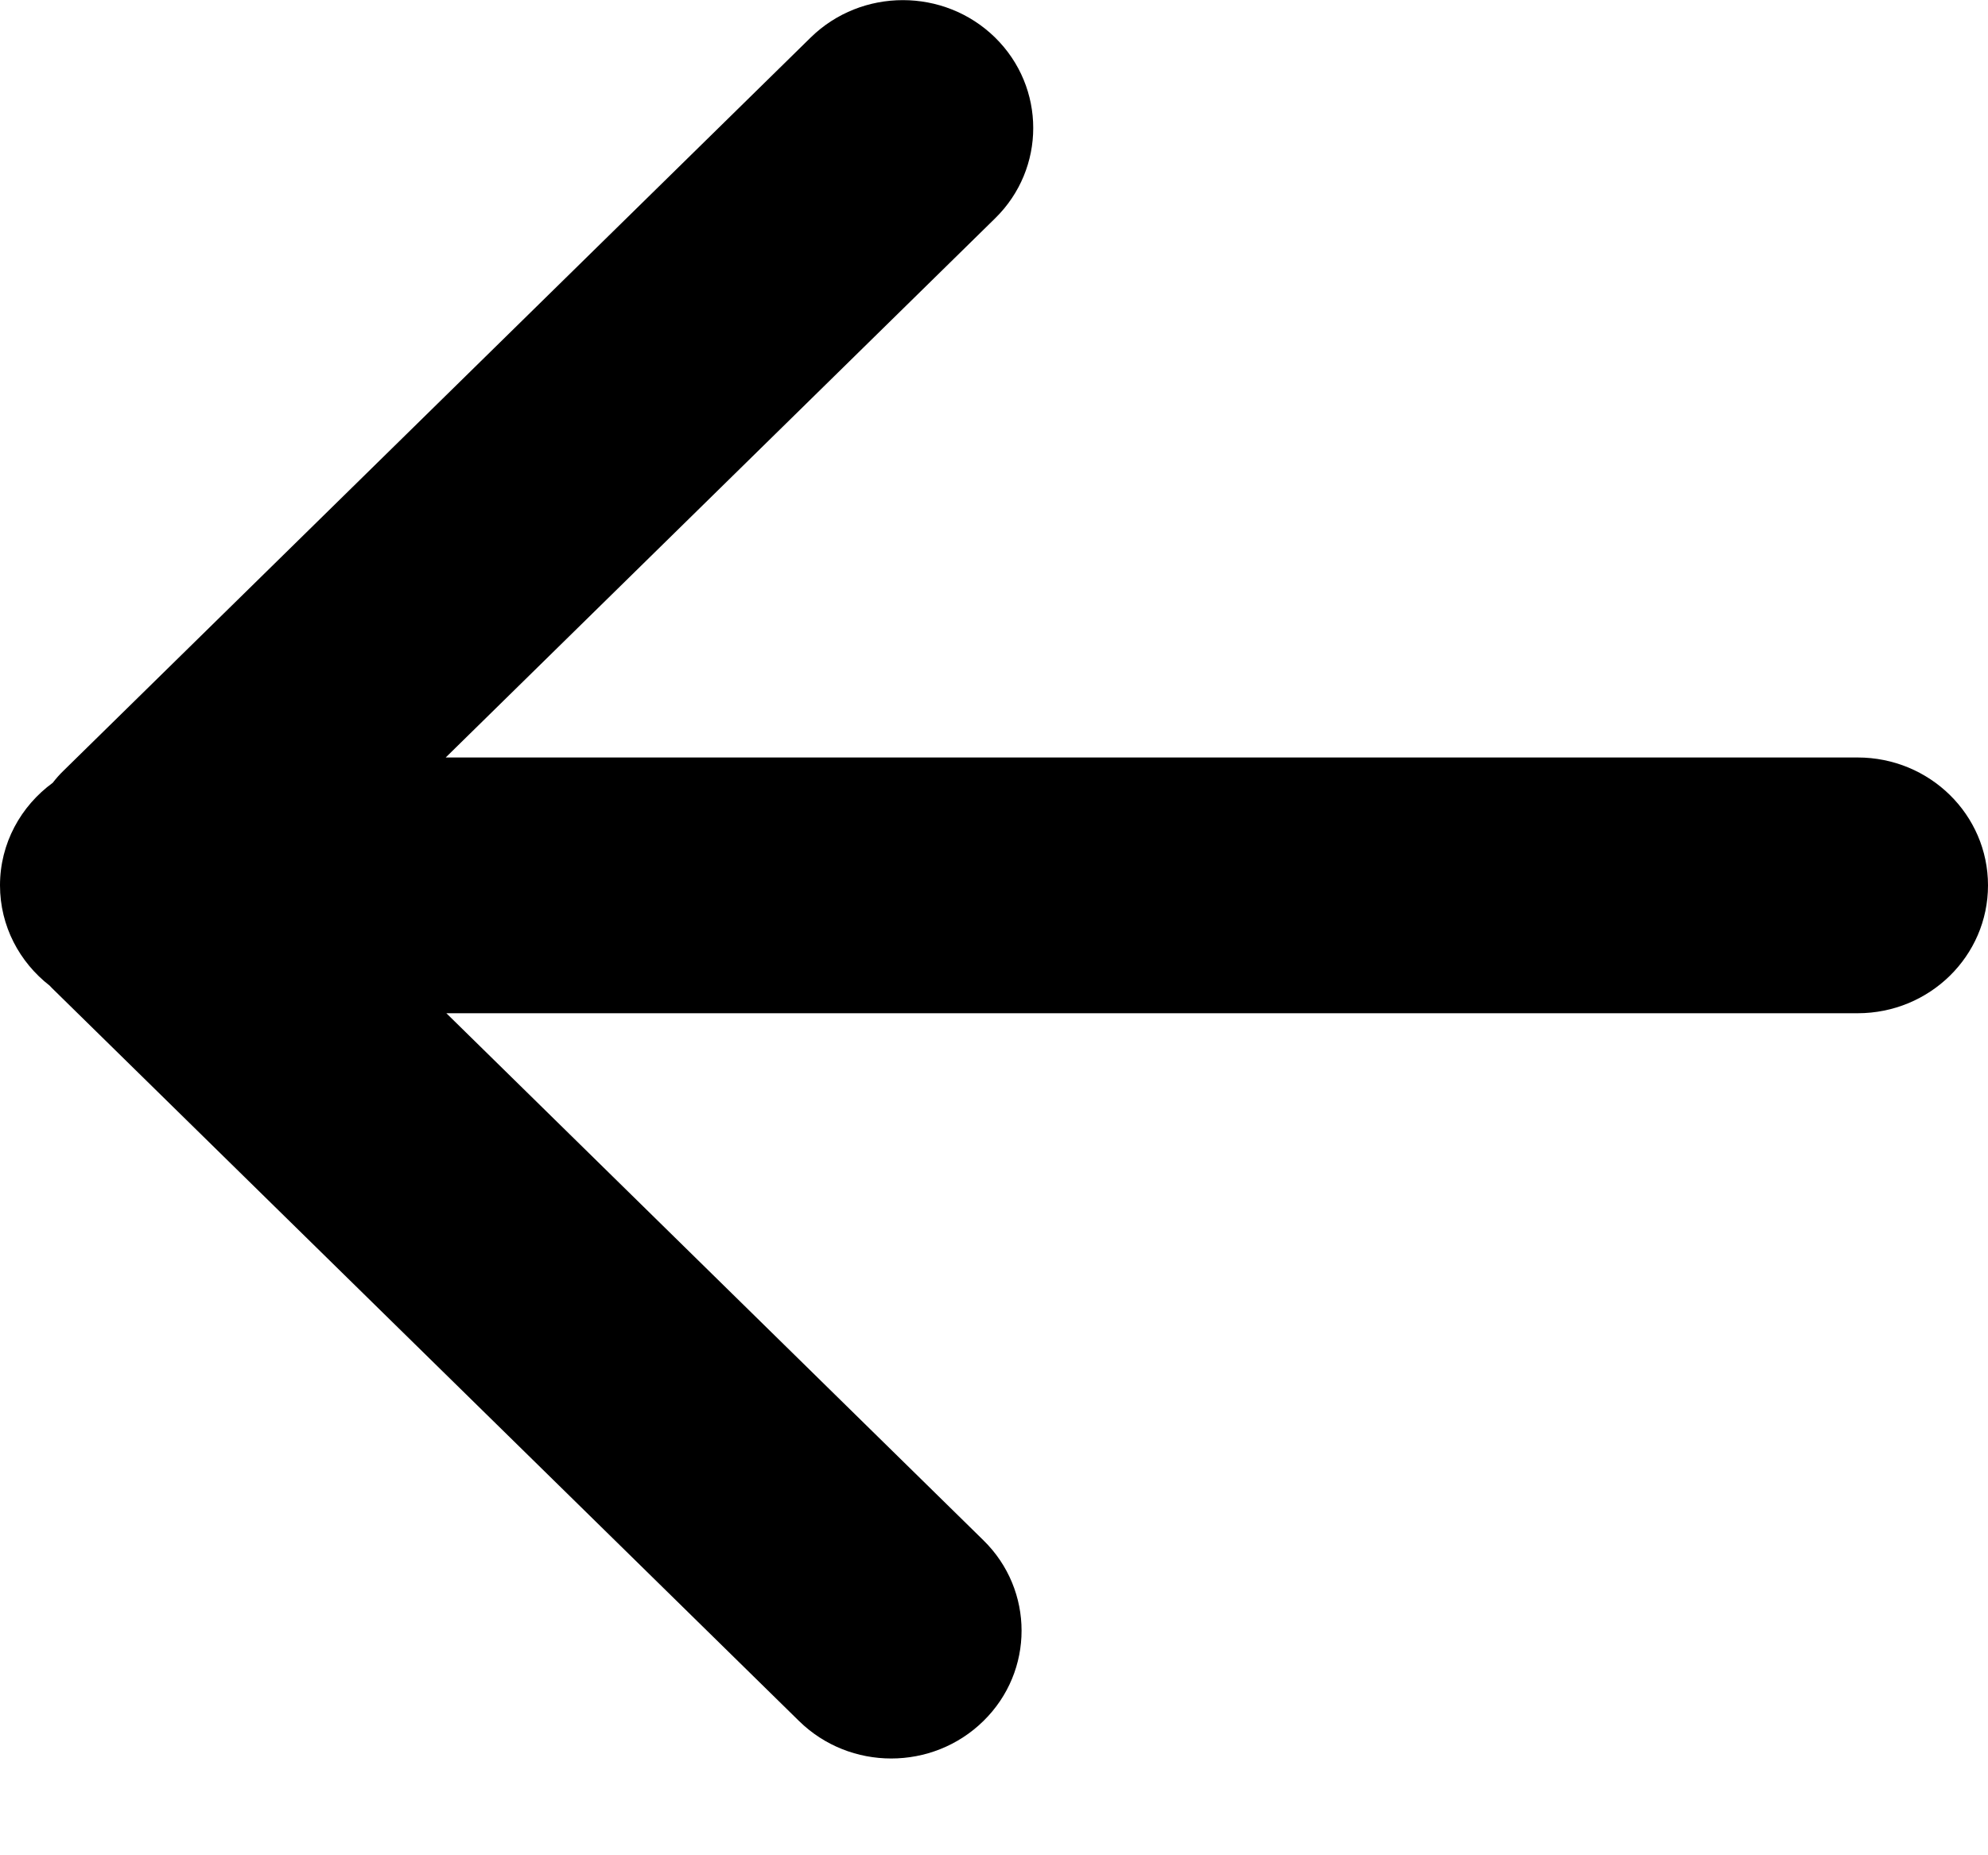
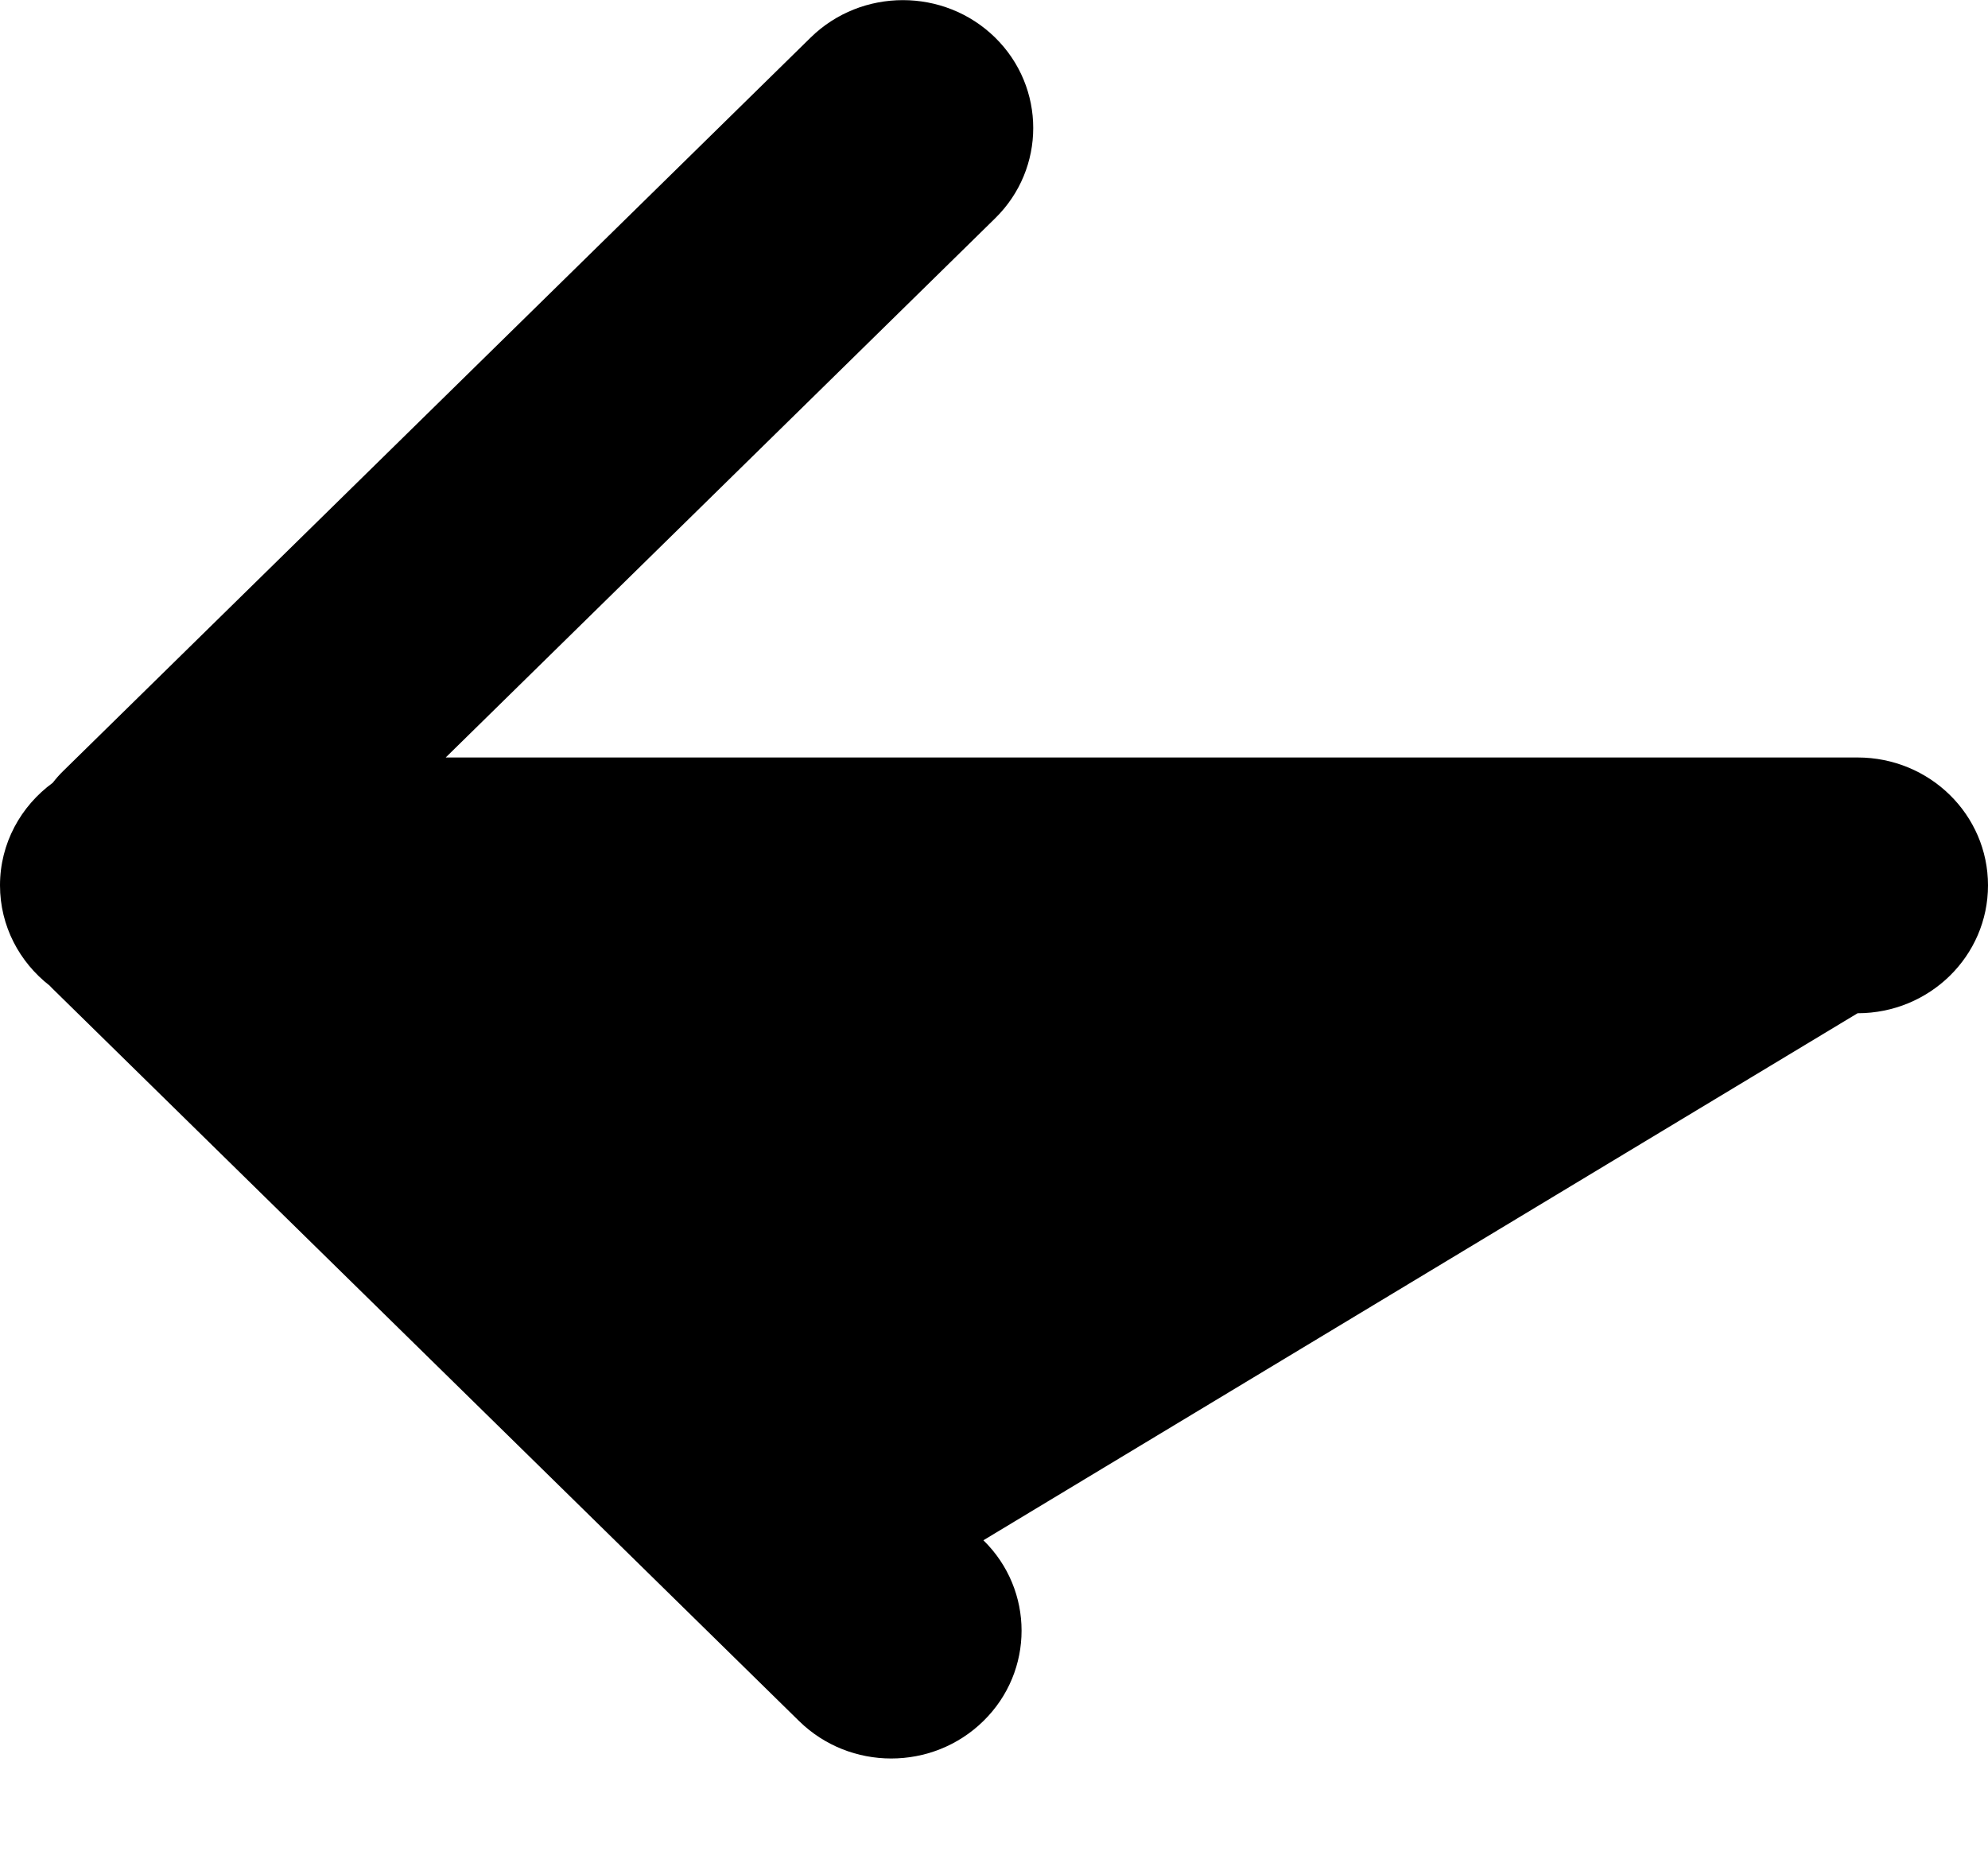
<svg xmlns="http://www.w3.org/2000/svg" width="15px" height="14px" viewBox="0 0 15 14" version="1.1">
  <title>Fill 1 Copy 12</title>
  <desc>Created with Sketch.</desc>
  <g id="Page-1" stroke="none" stroke-width="1" fill="none" fill-rule="evenodd">
    <g id="Homepage-0403-V2" transform="translate(-1163, -13140)" fill="#000000">
      <g id="Insta" transform="translate(-110, 12819)">
        <g id="Group-2">
          <g id="Group-4" transform="translate(365, 300)">
-             <path d="M915.58,21.283 C915.196,21.659 915.196,22.271 915.58,22.647 L919.632,26.624 L908.984,26.624 C908.44,26.624 908,27.056 908,27.589 C908,28.122 908.44,28.554 908.984,28.554 L919.637,28.554 L915.492,32.622 C915.108,32.998 915.108,33.61 915.492,33.987 C915.876,34.363 916.499,34.363 916.883,33.987 L922.522,28.453 C922.552,28.424 922.578,28.394 922.602,28.363 C922.843,28.187 923,27.906 923,27.589 C923,27.282 922.853,27.009 922.625,26.832 C922.62,26.827 922.615,26.821 922.61,26.816 L916.971,21.283 C916.587,20.906 915.964,20.906 915.58,21.283" id="Fill-1-Copy-12" transform="translate(915.5, 27.635) rotate(180) translate(-915.5, -27.635) " />
+             <path d="M915.58,21.283 C915.196,21.659 915.196,22.271 915.58,22.647 L908.984,26.624 C908.44,26.624 908,27.056 908,27.589 C908,28.122 908.44,28.554 908.984,28.554 L919.637,28.554 L915.492,32.622 C915.108,32.998 915.108,33.61 915.492,33.987 C915.876,34.363 916.499,34.363 916.883,33.987 L922.522,28.453 C922.552,28.424 922.578,28.394 922.602,28.363 C922.843,28.187 923,27.906 923,27.589 C923,27.282 922.853,27.009 922.625,26.832 C922.62,26.827 922.615,26.821 922.61,26.816 L916.971,21.283 C916.587,20.906 915.964,20.906 915.58,21.283" id="Fill-1-Copy-12" transform="translate(915.5, 27.635) rotate(180) translate(-915.5, -27.635) " />
          </g>
        </g>
      </g>
    </g>
  </g>
</svg>